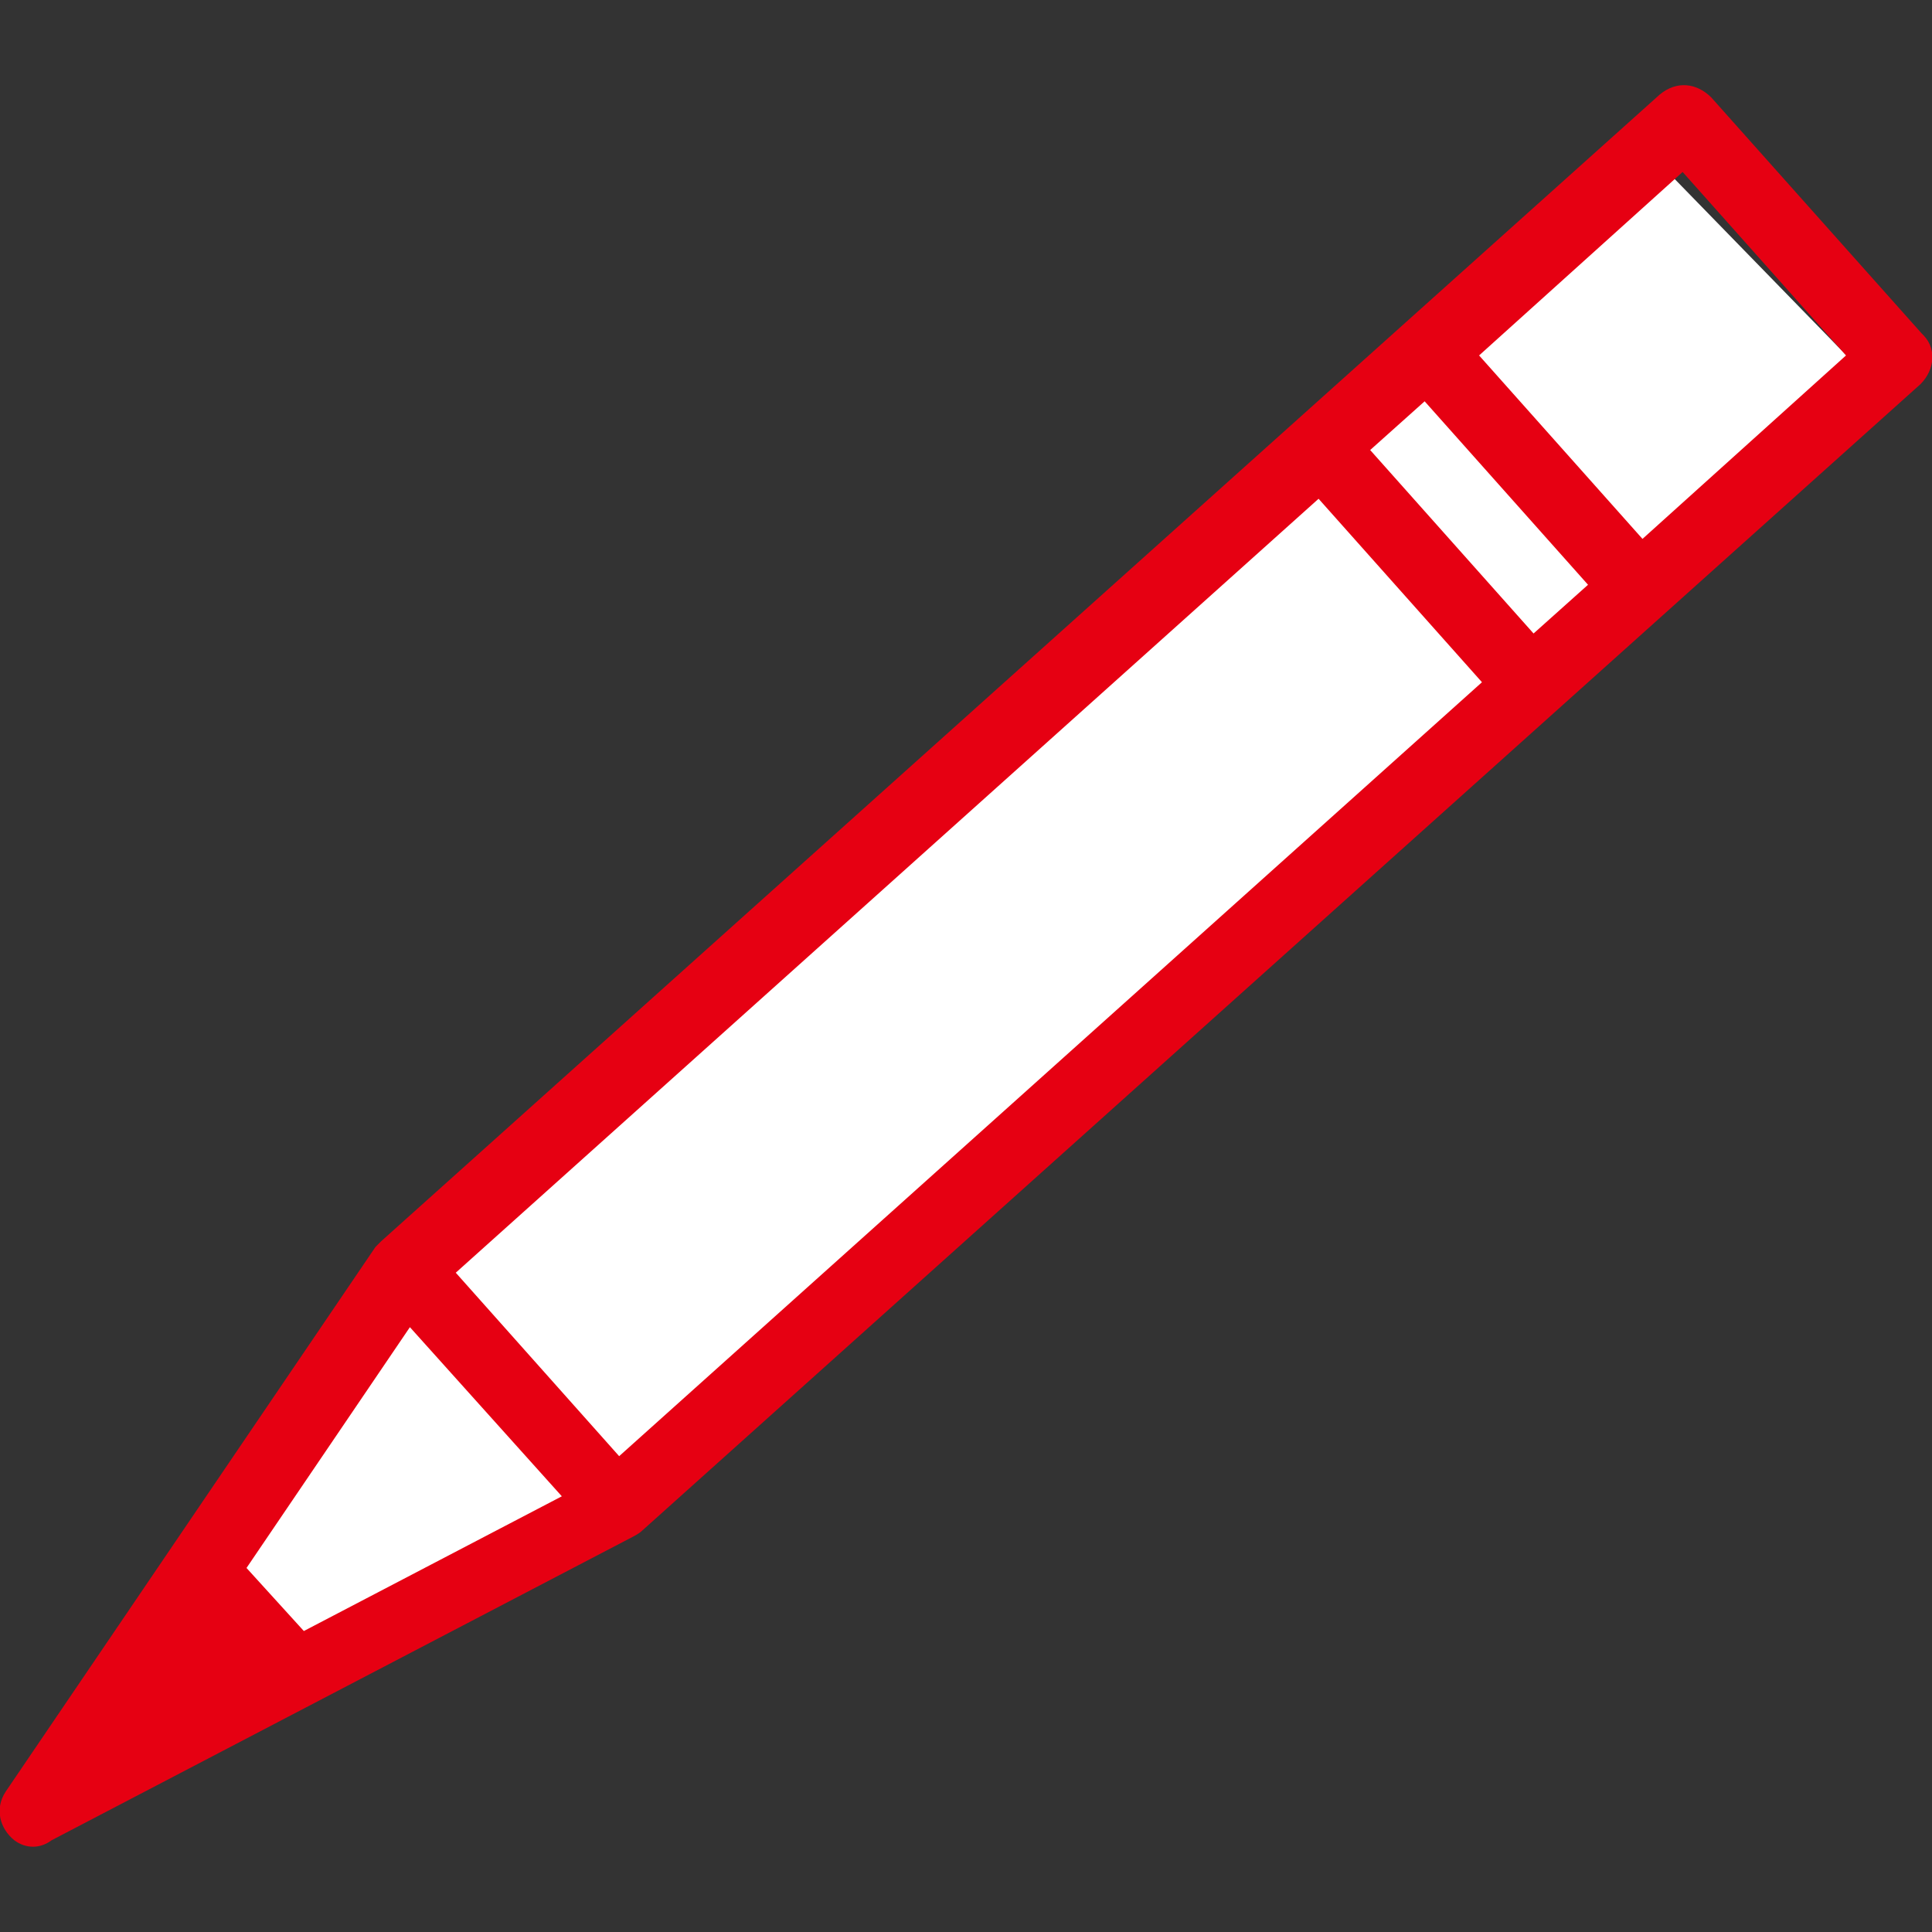
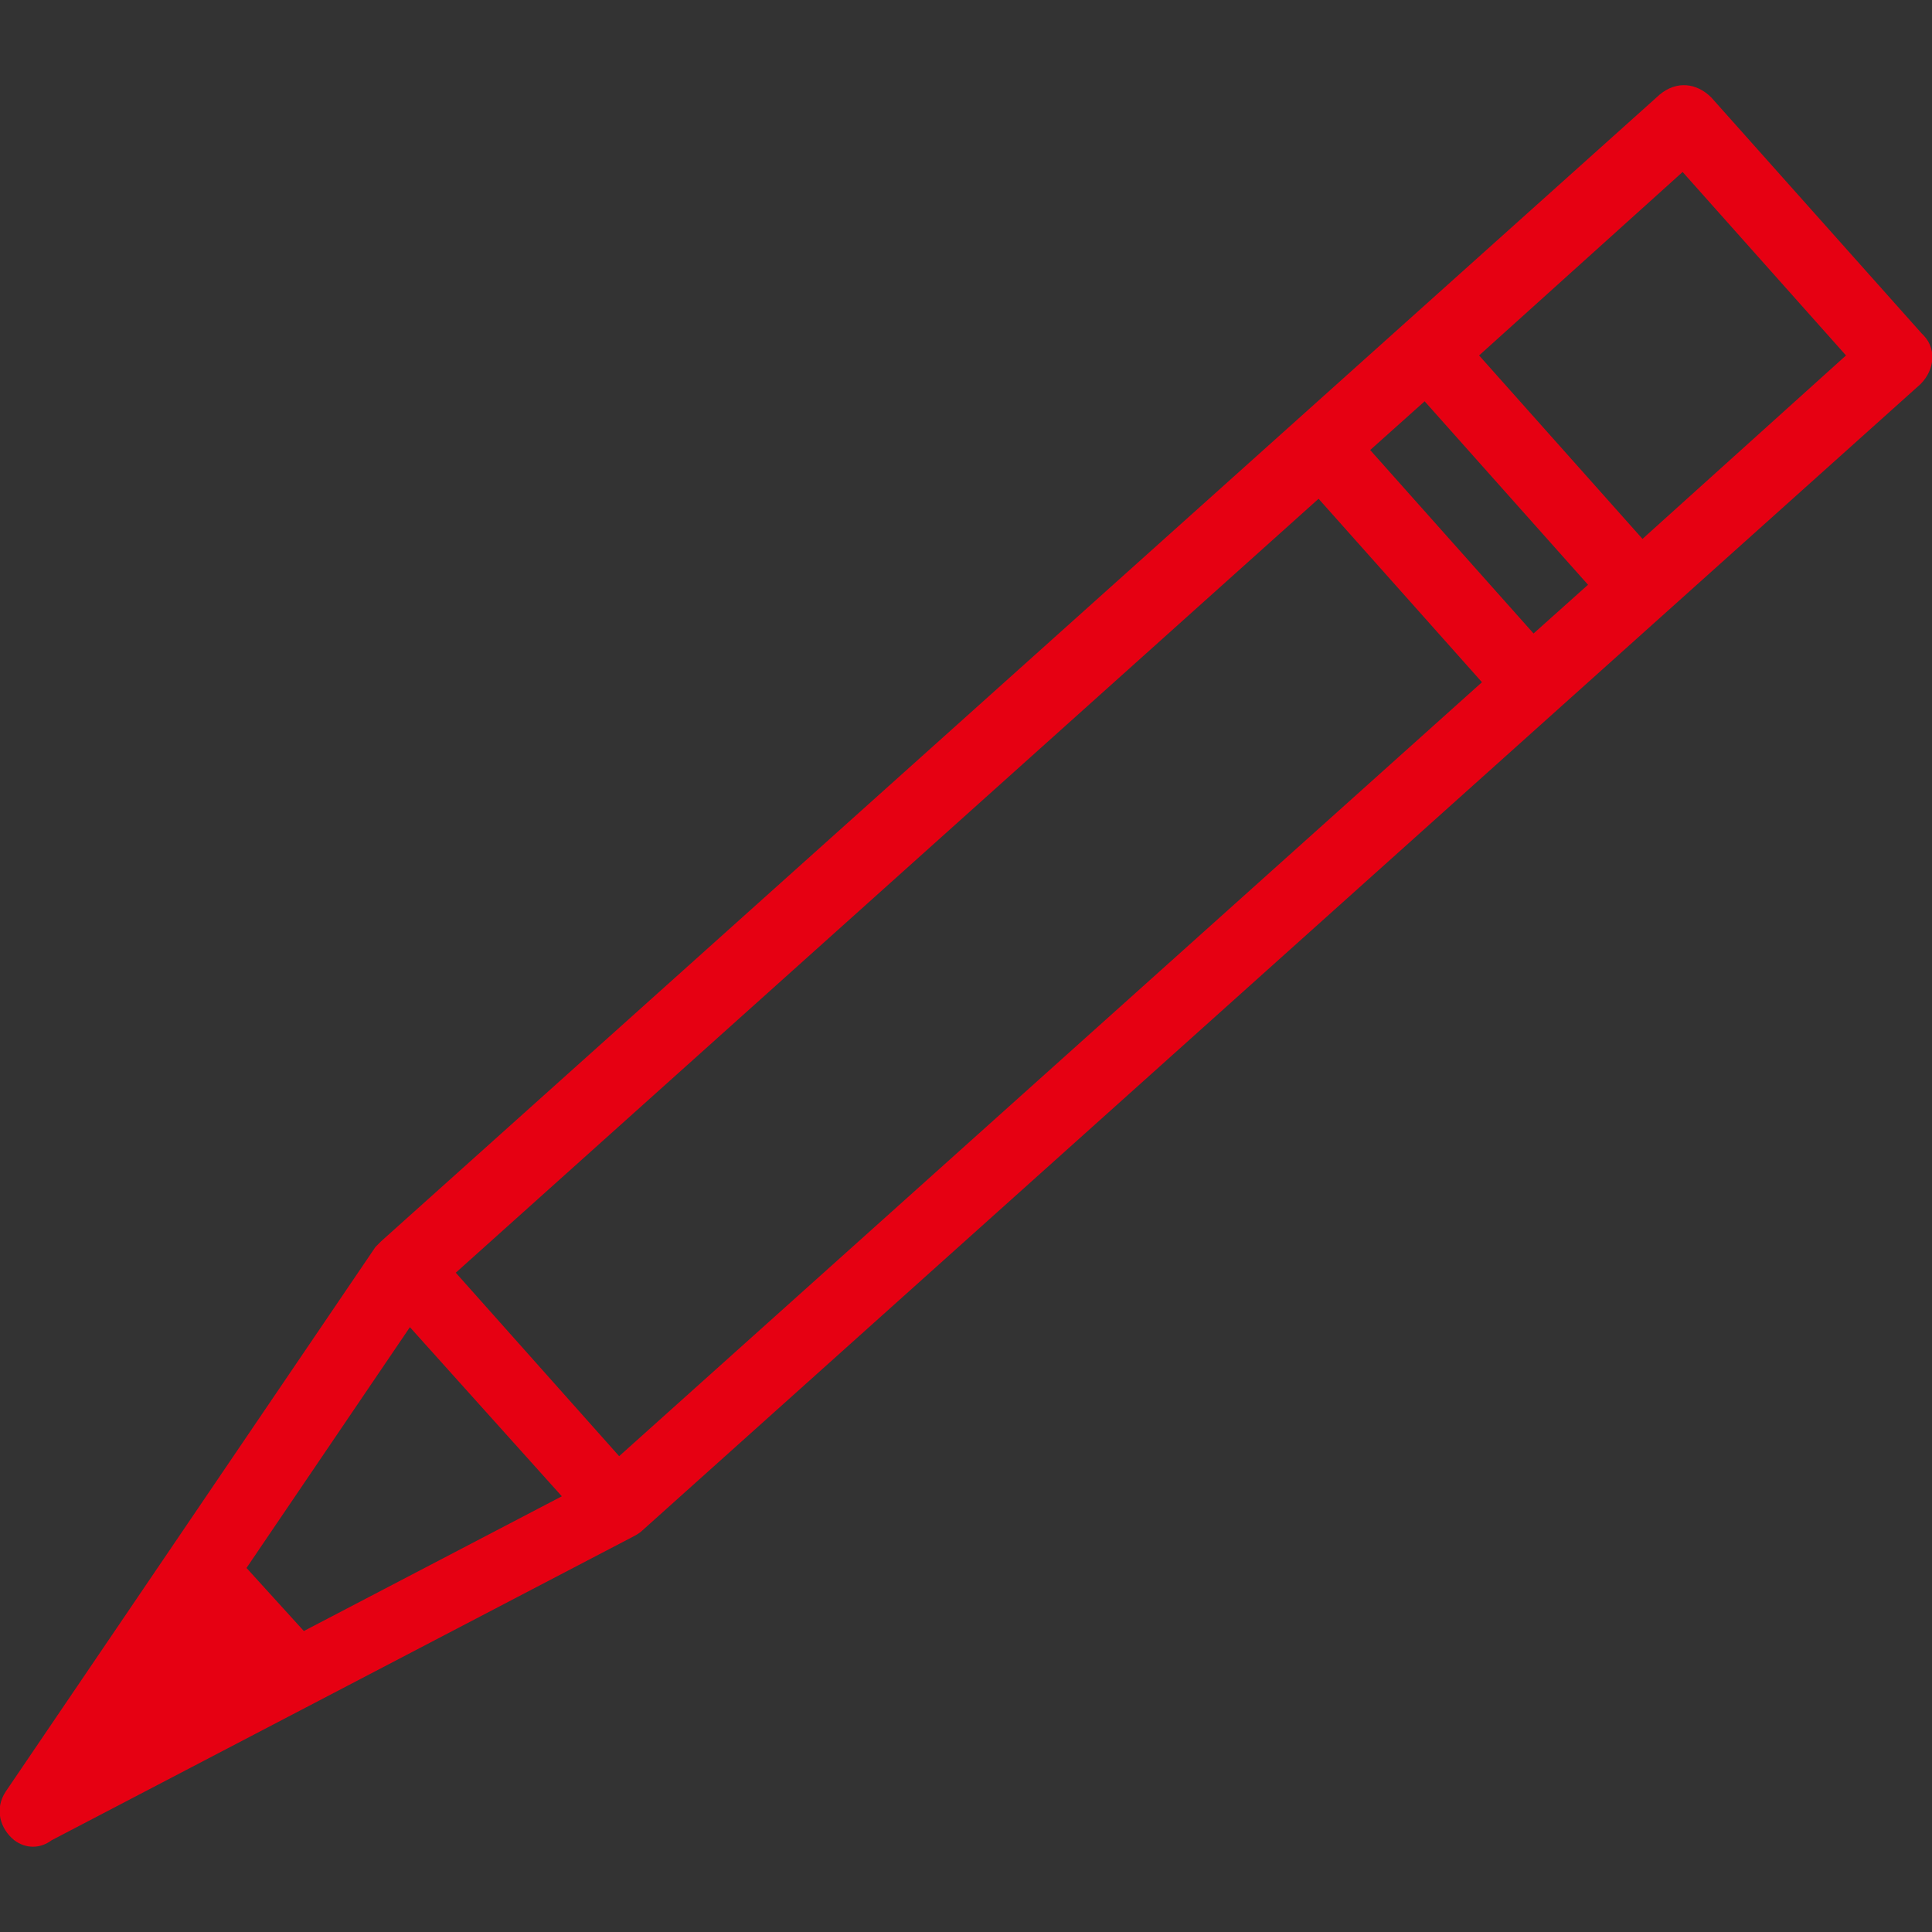
<svg xmlns="http://www.w3.org/2000/svg" version="1.1" viewBox="0 0 67.4 67.4">
  <rect x="0" y="0" width="67.4" height="67.4" fill="#333333" stroke="none" />
  <defs>
    <style>
      .cls-1 {
        fill: #e60012;
      }

      .cls-2 {
        fill: #fff;
      }
    </style>
  </defs>
  <g>
    <g id="_レイヤー_1" data-name="レイヤー_1">
-       <path class="cls-2" d="M57.6,5.4l7.5,7.7L22.1,52.3S3.1,62.7,3.7,62.3s10.4-18.2,10.4-18.2L57.6,5.4Z" />
      <path class="cls-1" d="M67.1,11.7l-7.4-8.3c-.5-.5-1.2-.6-1.8-.1h0S13.3,43.3,13.3,43.3c0,0-.1.1-.2.2L.2,62.5c-.4.6-.2,1.3.3,1.7.4.3.9.3,1.3,0l20.3-10.6c0,0,.2-.1.3-.2L67,13.4c.5-.5.6-1.3,0-1.8ZM15.9,44.4l30.1-27,5.7,6.4-30.1,27-5.7-6.4ZM47.8,15.7l1.9-1.7,5.7,6.4-1.9,1.7-5.7-6.4ZM14.3,46.3l5.3,5.9-9,4.7-2-2.2,5.7-8.4ZM57.3,18.8l-5.7-6.4,7.1-6.4,5.7,6.4-7.1,6.4Z" />
    </g>
  </g>
</svg>